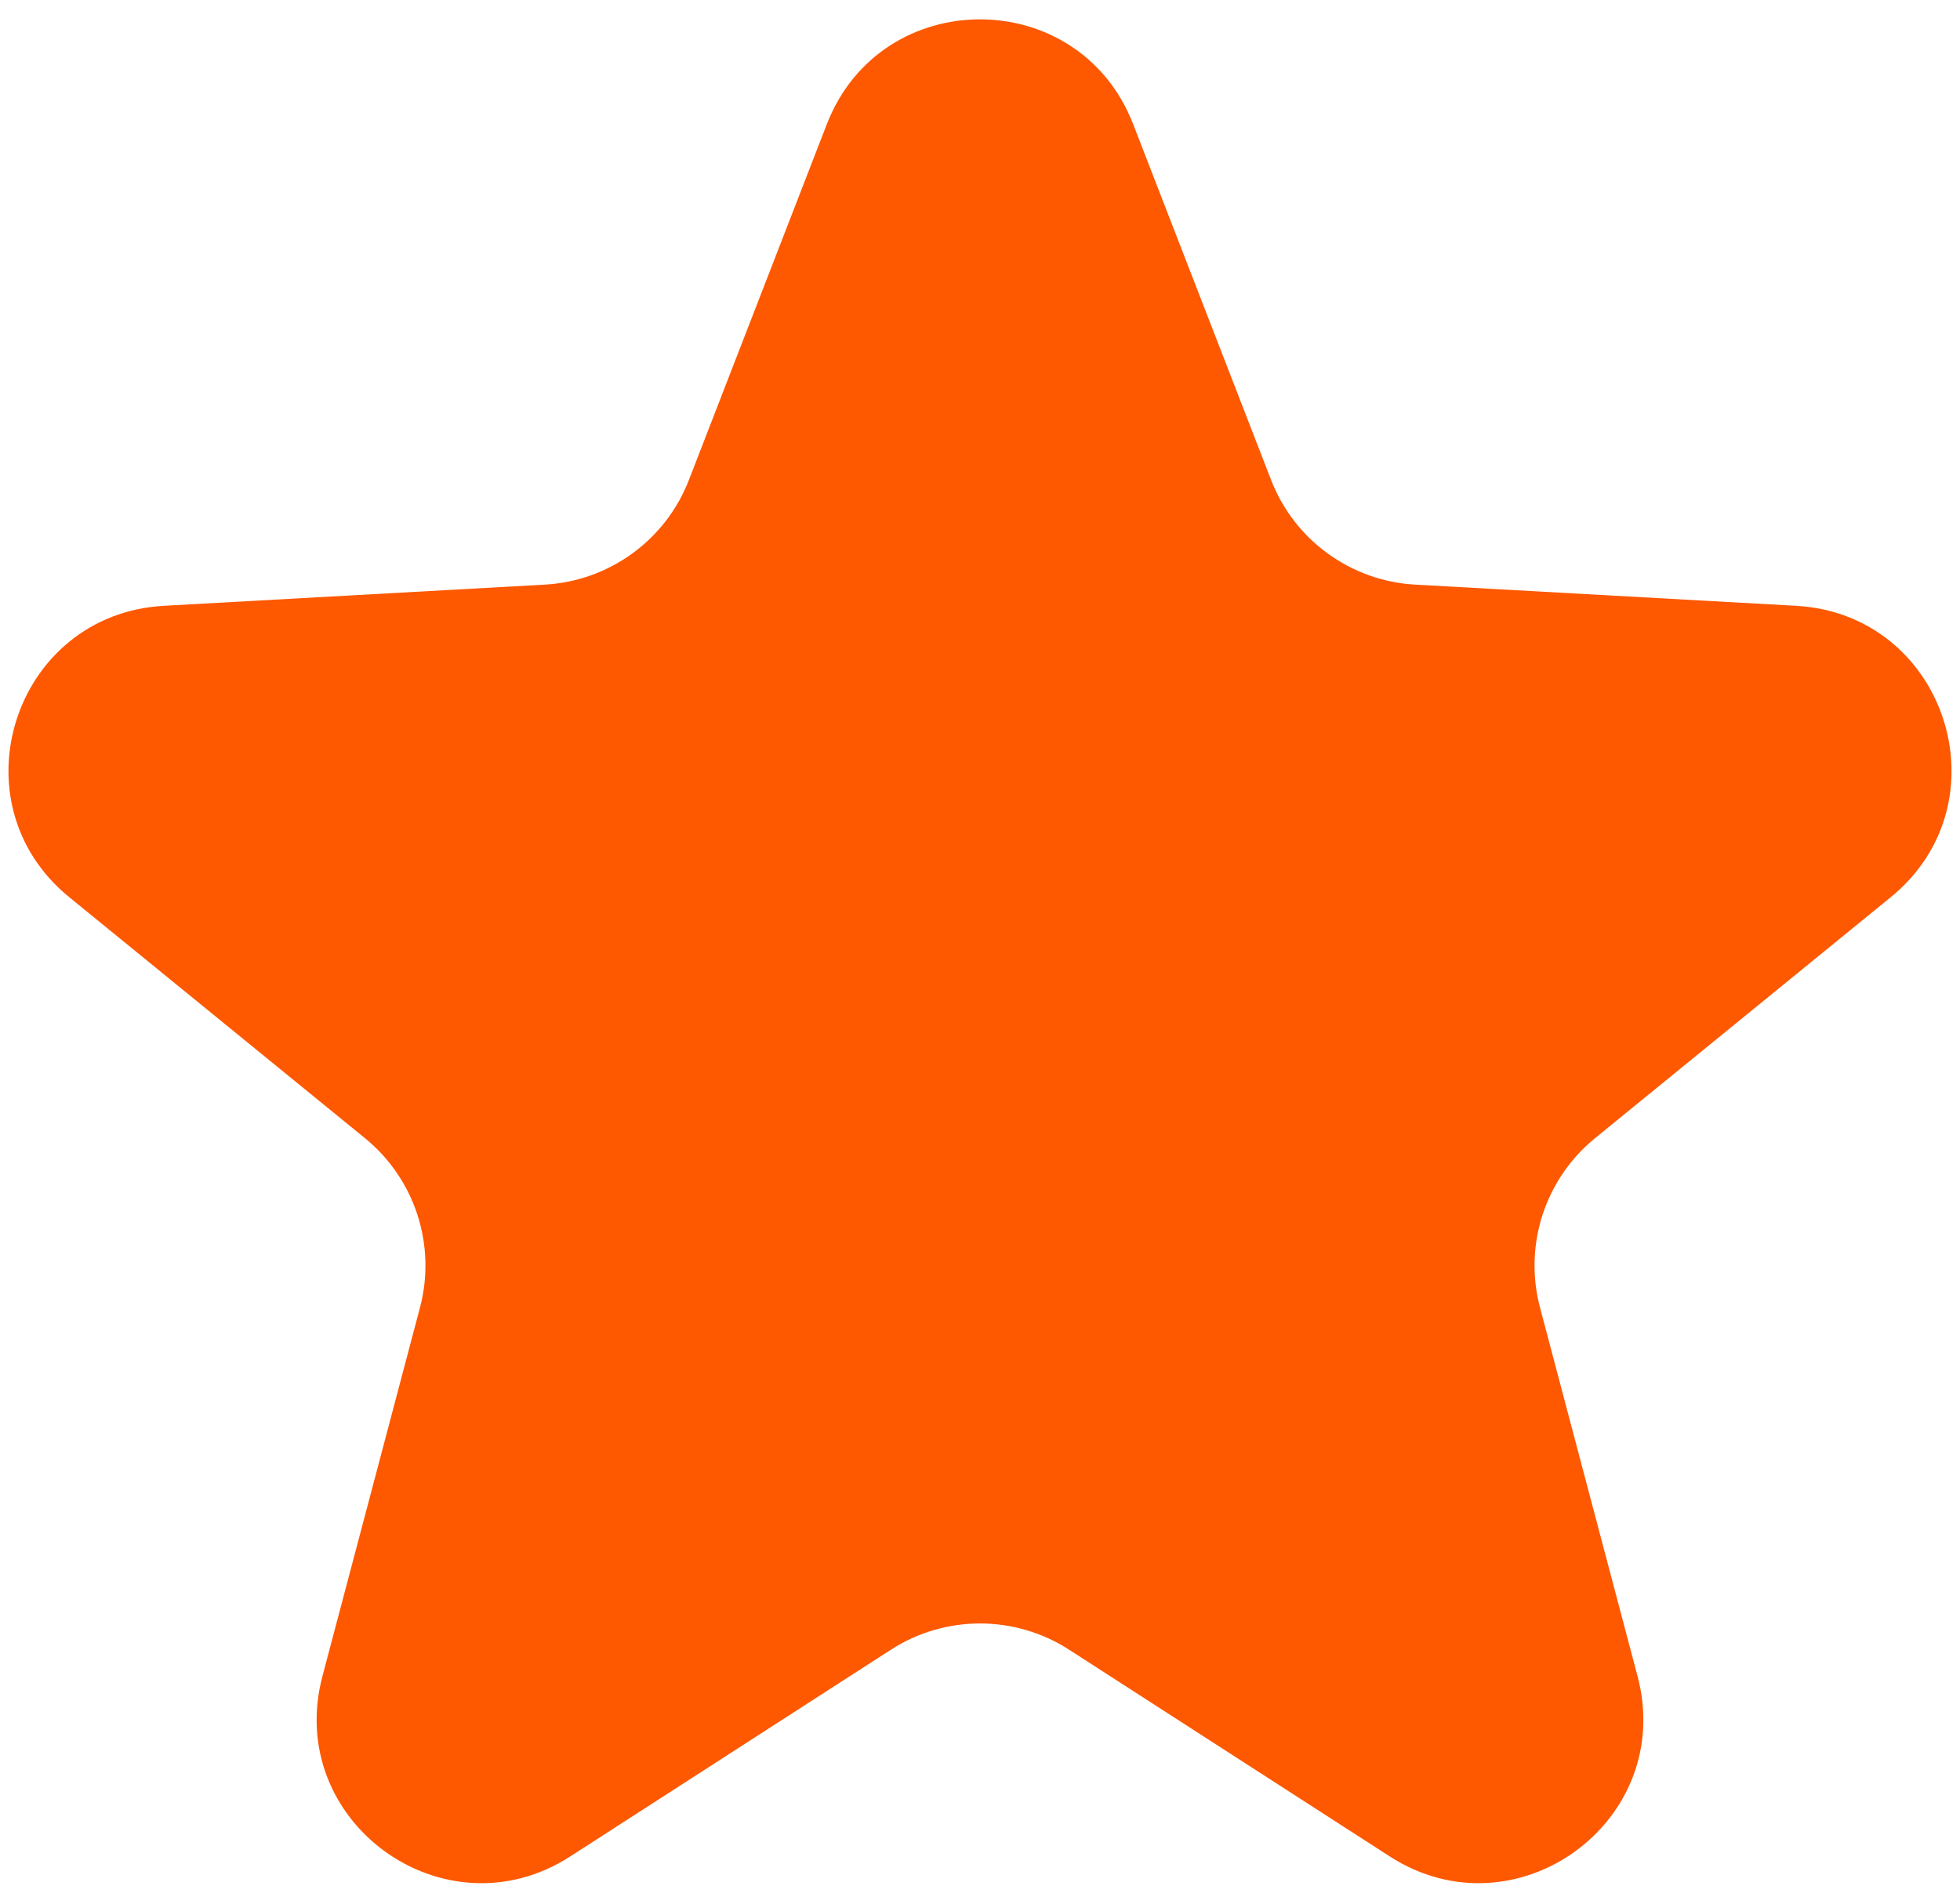
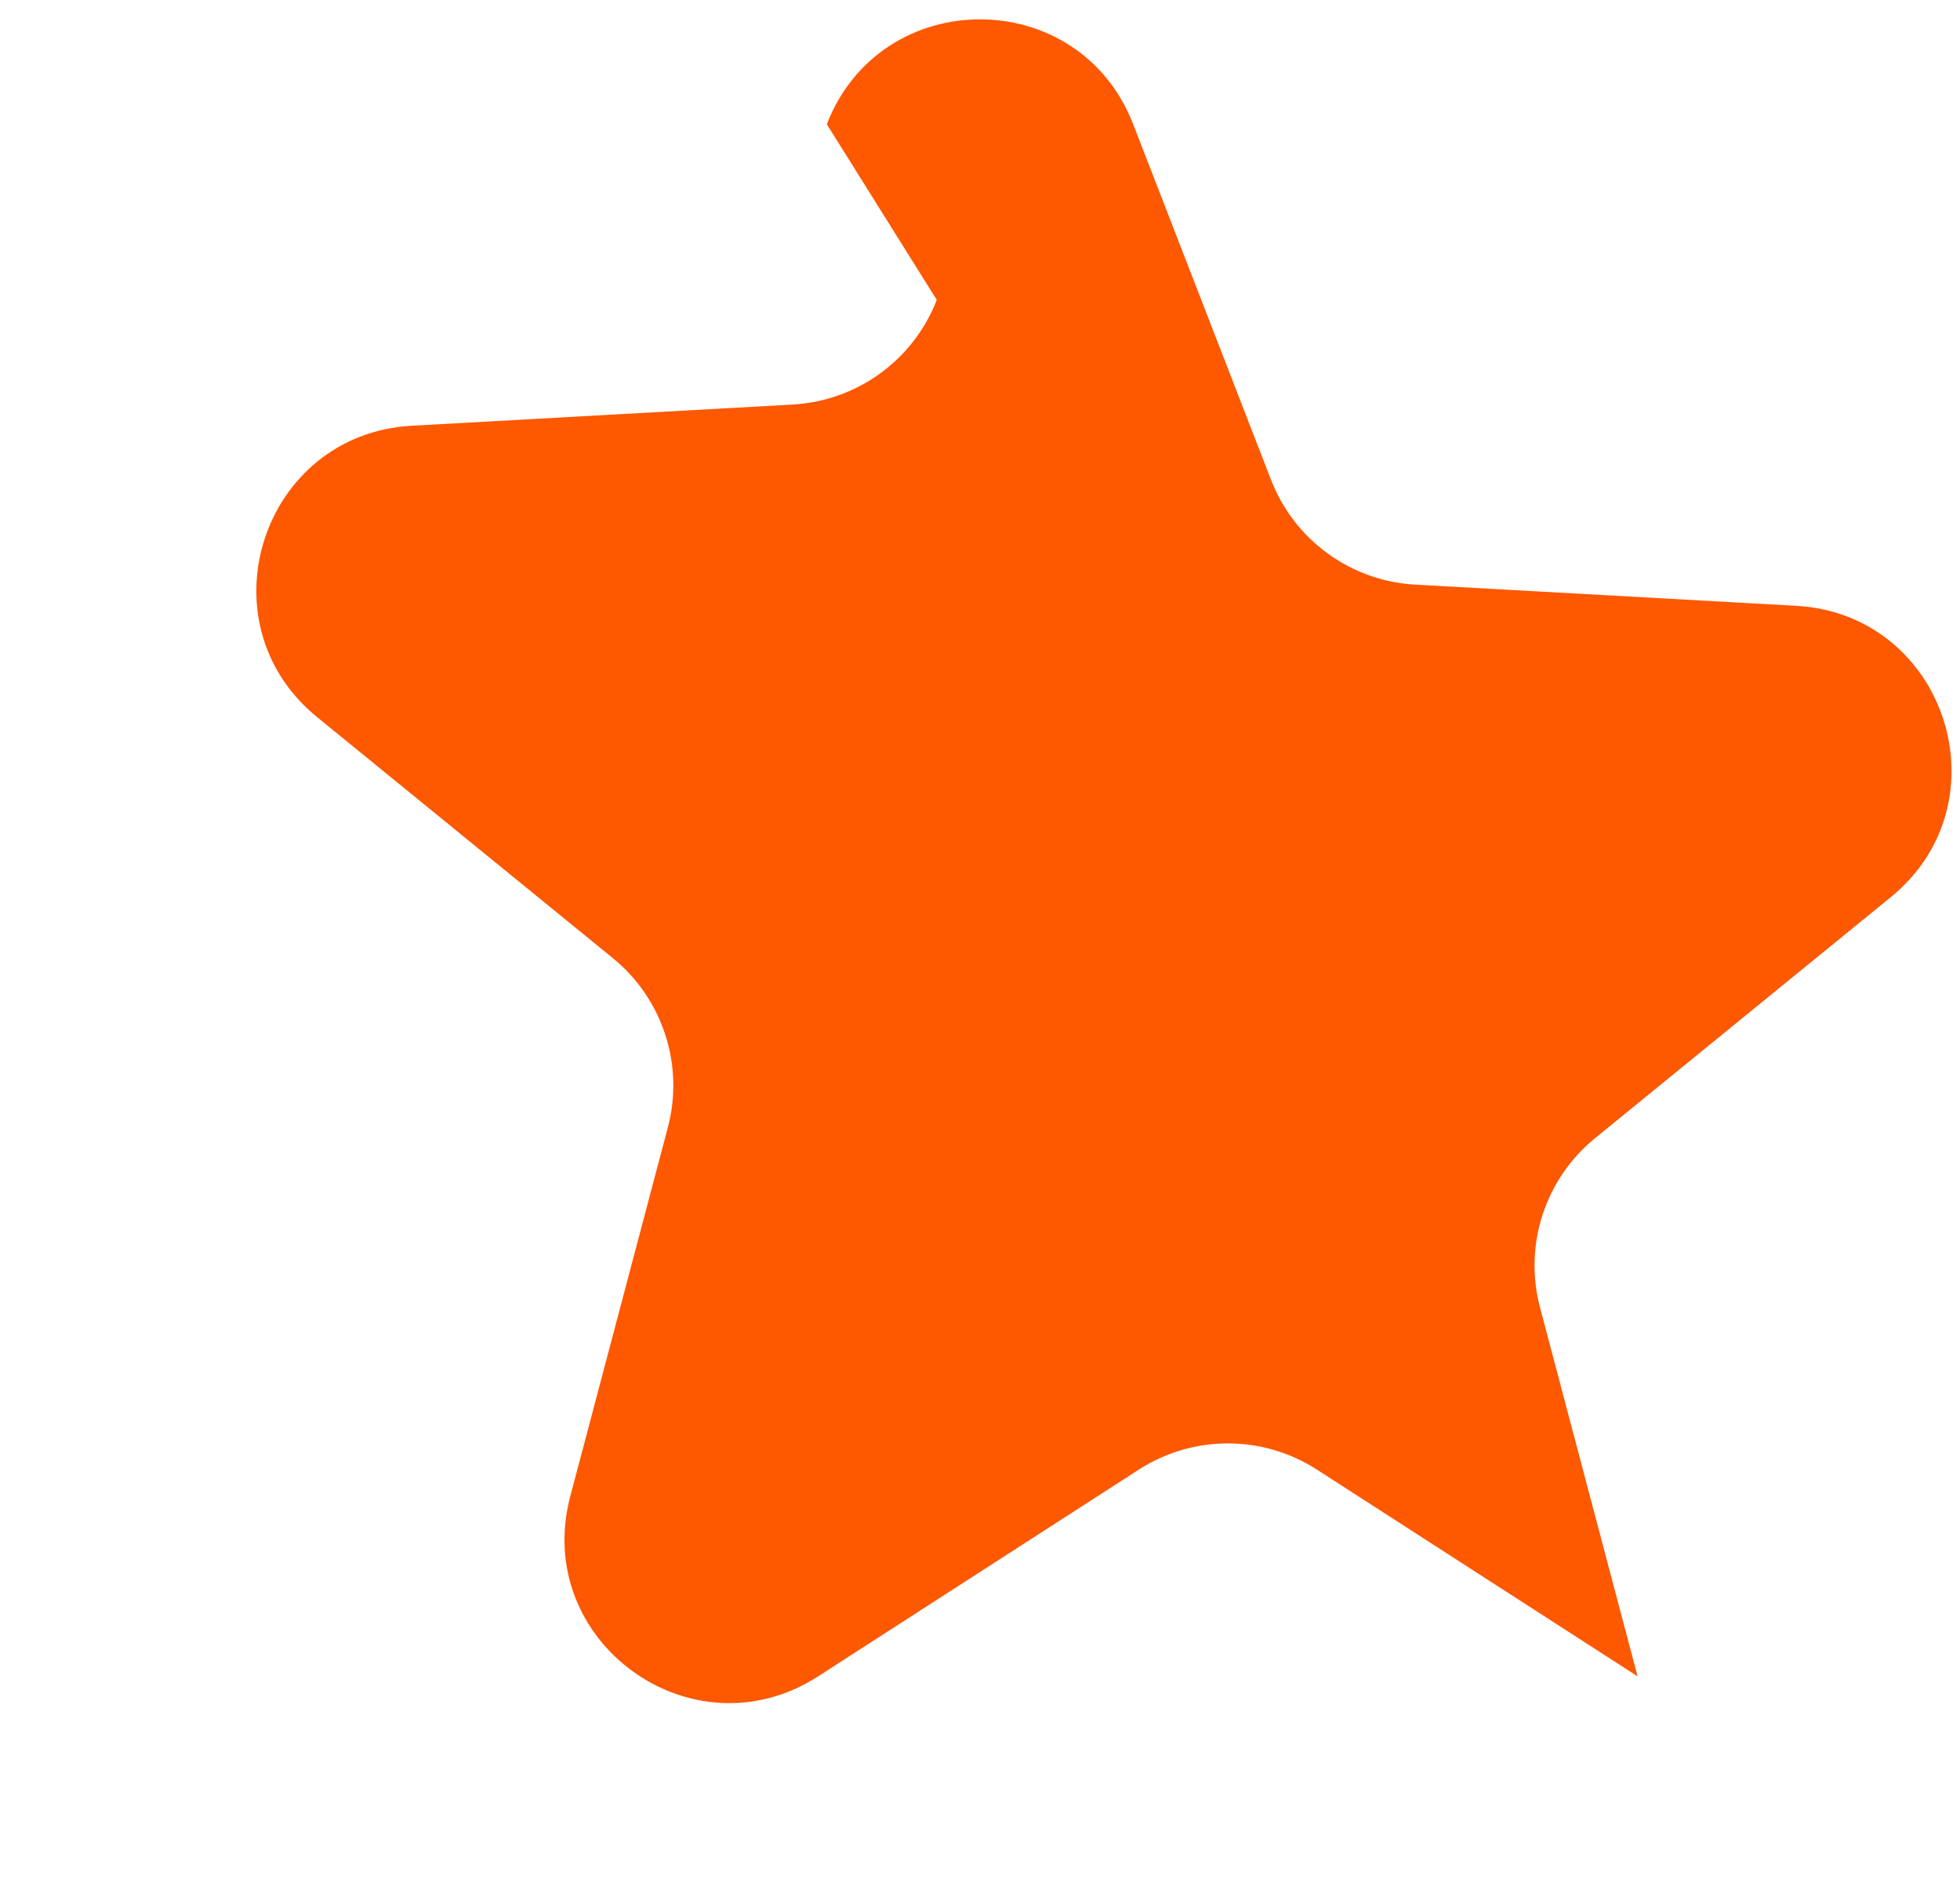
<svg xmlns="http://www.w3.org/2000/svg" fill="none" height="68" viewBox="0 0 70 68" width="70">
-   <path d="m29.529 4.438c1.936-4.996 9.006-4.996 10.942-0l4.925 12.707c.833 2.148 2.845 3.61 5.145 3.738l13.606.757c5.35.298 7.535 7.021 3.381 10.407l-10.563 8.61c-1.786 1.456-2.554 3.821-1.965 6.048l3.485 13.175c1.37 5.18-4.349 9.336-8.852 6.432l-11.453-7.385c-1.936-1.248-4.424-1.248-6.36 0l-11.453 7.385c-4.503 2.904-10.223-1.251-8.852-6.432l3.485-13.175c.589-2.227-.18-4.593-1.965-6.048l-10.563-8.61c-4.153-3.386-1.969-10.109 3.381-10.407l13.606-.757c2.3-.128 4.313-1.59 5.145-3.738z" fill="#fe5800" />
+   <path d="m29.529 4.438c1.936-4.996 9.006-4.996 10.942-0l4.925 12.707c.833 2.148 2.845 3.61 5.145 3.738l13.606.757c5.35.298 7.535 7.021 3.381 10.407l-10.563 8.61c-1.786 1.456-2.554 3.821-1.965 6.048l3.485 13.175l-11.453-7.385c-1.936-1.248-4.424-1.248-6.36 0l-11.453 7.385c-4.503 2.904-10.223-1.251-8.852-6.432l3.485-13.175c.589-2.227-.18-4.593-1.965-6.048l-10.563-8.61c-4.153-3.386-1.969-10.109 3.381-10.407l13.606-.757c2.3-.128 4.313-1.59 5.145-3.738z" fill="#fe5800" />
</svg>